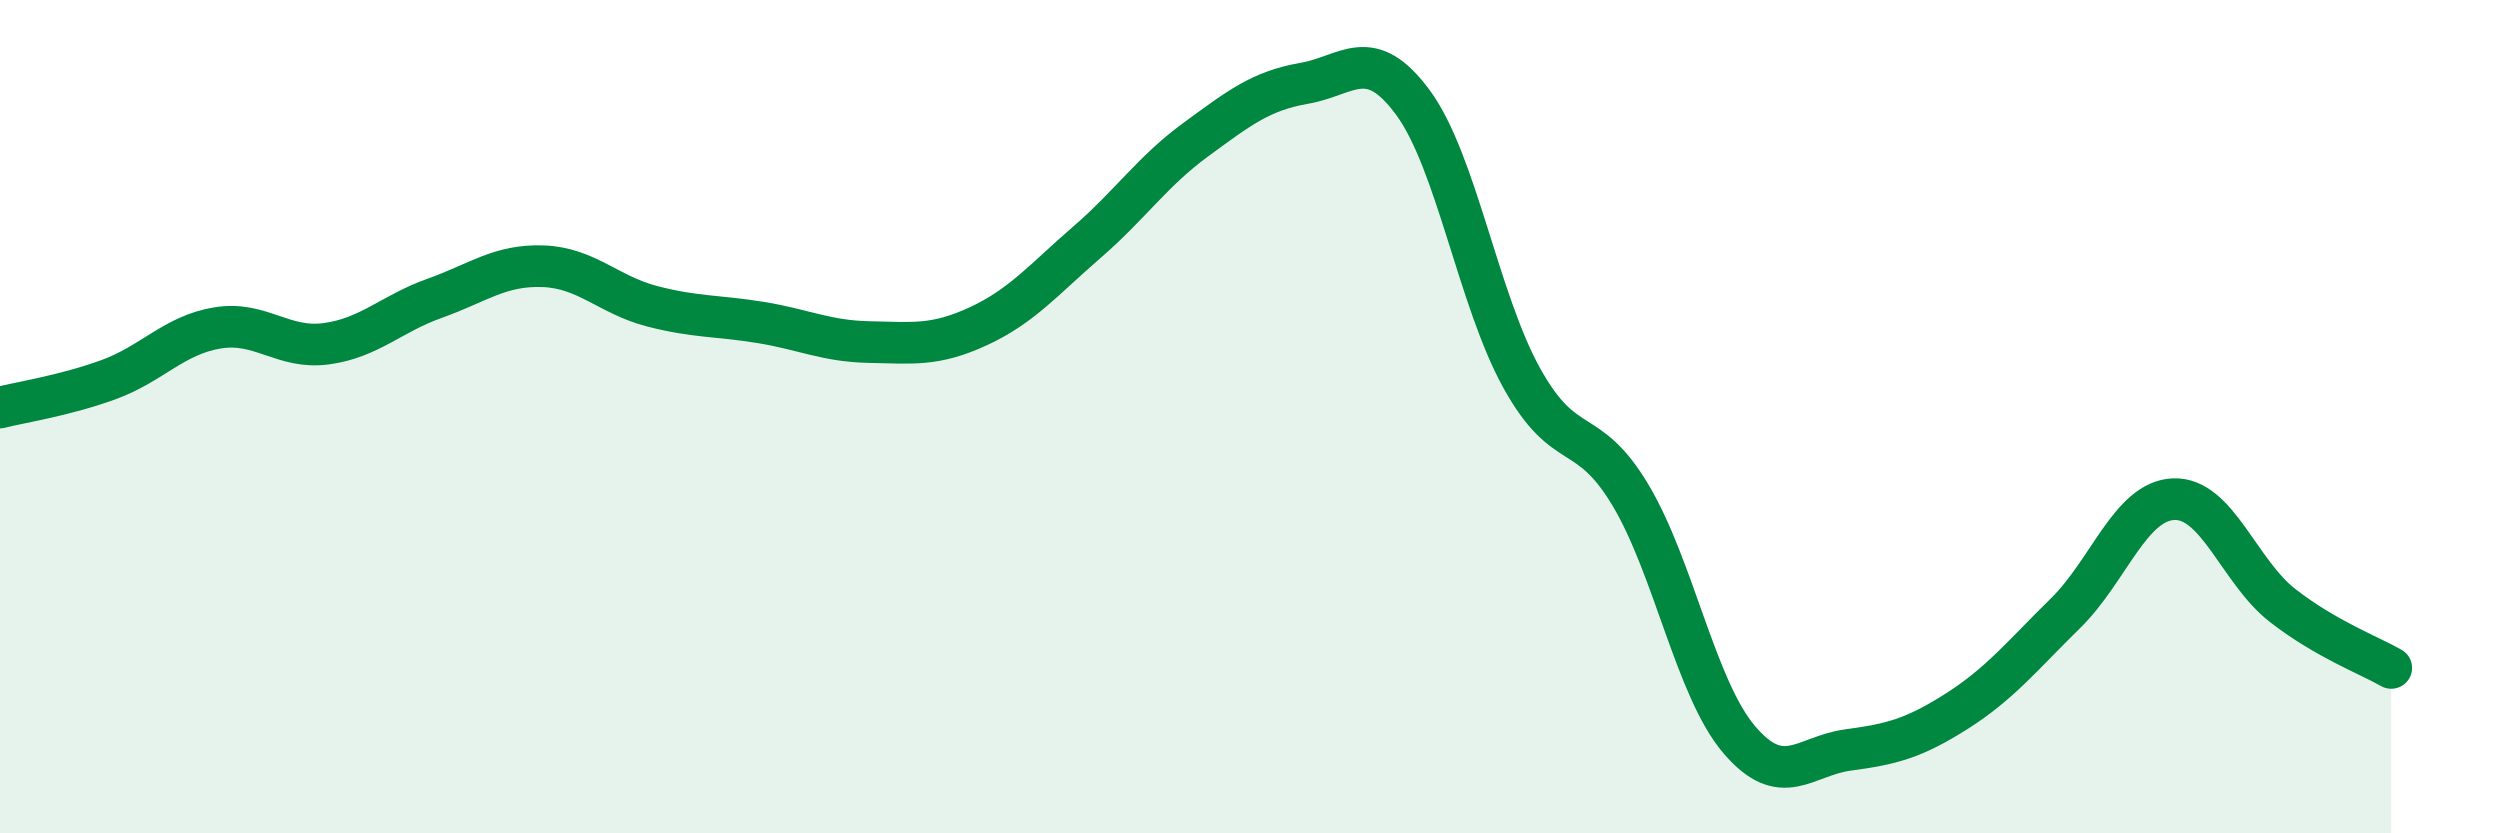
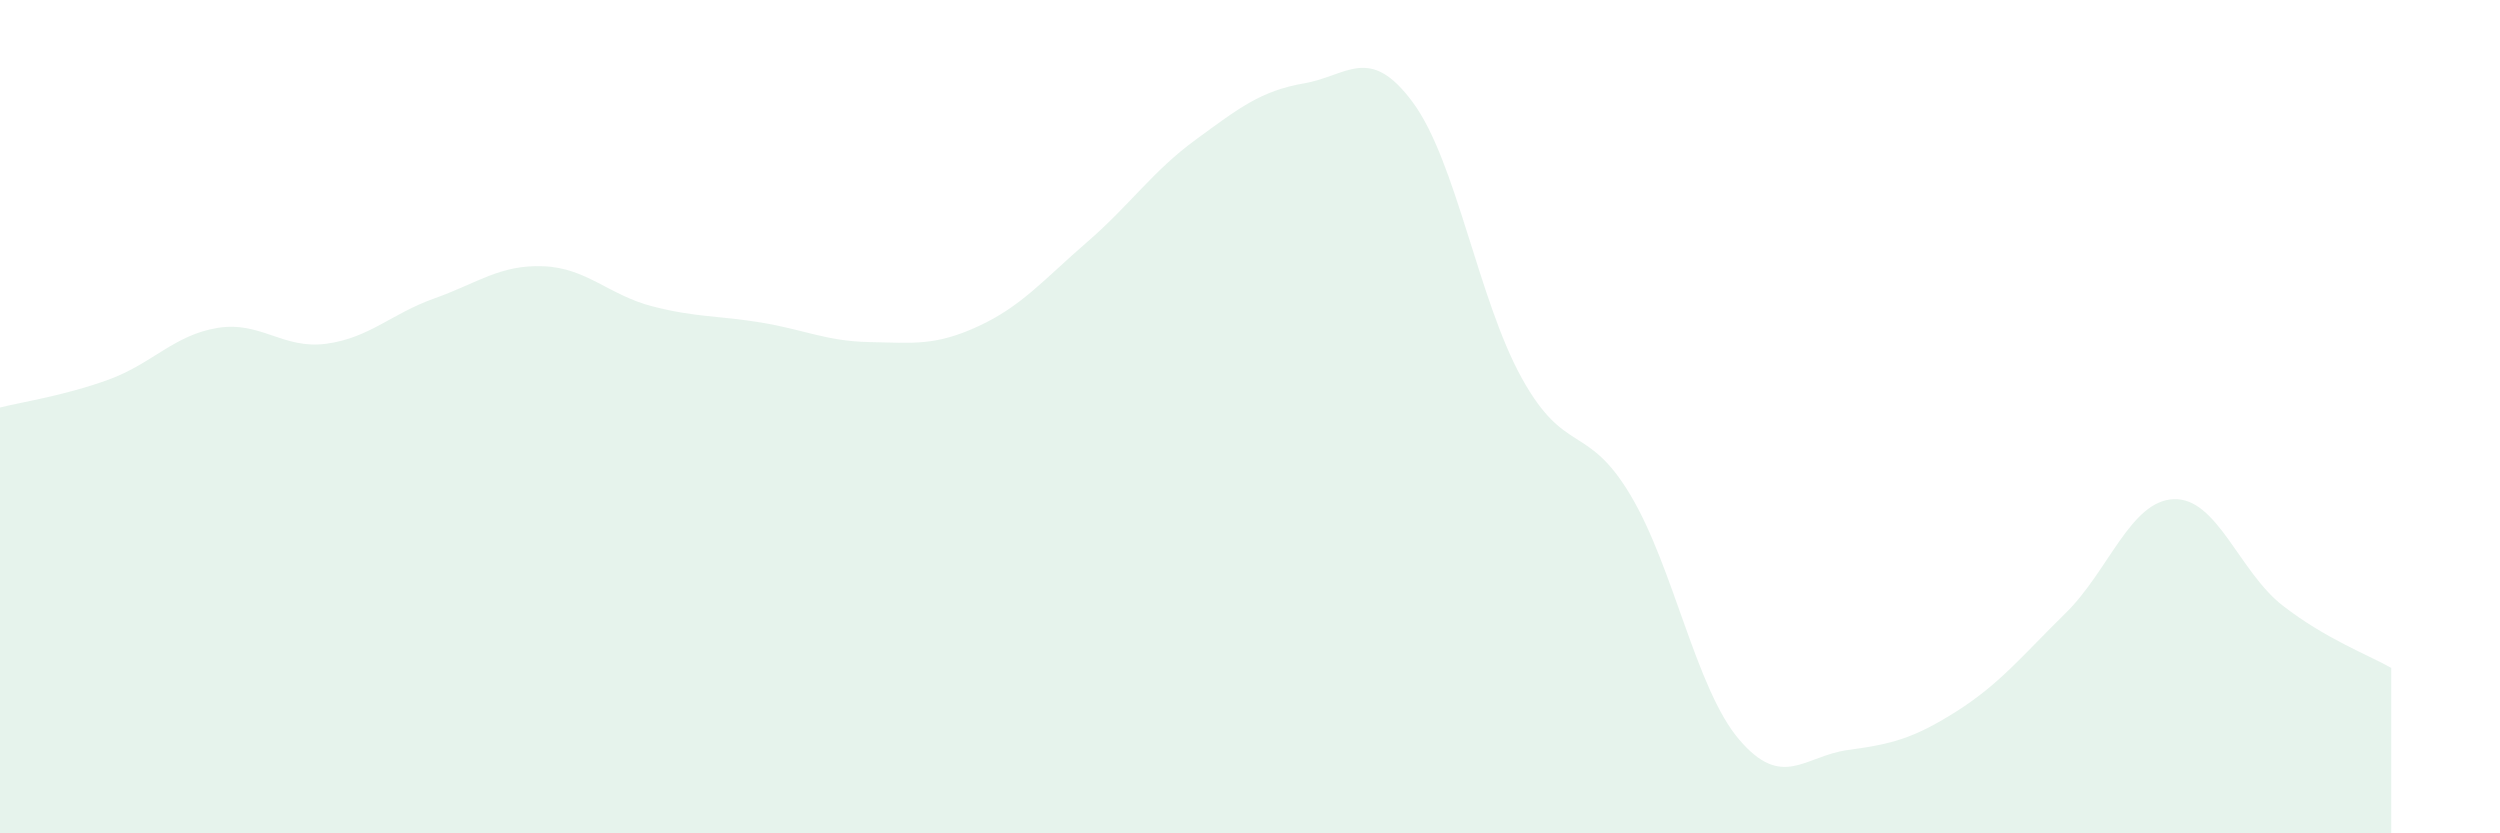
<svg xmlns="http://www.w3.org/2000/svg" width="60" height="20" viewBox="0 0 60 20">
  <path d="M 0,9.78 C 0.52,9.65 1.57,9.49 2.61,9.11 C 3.65,8.73 4.18,8.04 5.22,7.87 C 6.26,7.7 6.79,8.39 7.83,8.25 C 8.87,8.11 9.39,7.53 10.43,7.16 C 11.47,6.79 12,6.35 13.04,6.39 C 14.08,6.43 14.61,7.08 15.65,7.35 C 16.69,7.62 17.22,7.57 18.26,7.74 C 19.3,7.91 19.83,8.19 20.87,8.21 C 21.91,8.23 22.44,8.31 23.48,7.83 C 24.52,7.35 25.05,6.71 26.09,5.81 C 27.13,4.91 27.66,4.11 28.7,3.35 C 29.74,2.59 30.26,2.18 31.3,2 C 32.34,1.82 32.87,1.05 33.91,2.46 C 34.95,3.87 35.48,7.19 36.52,9.07 C 37.56,10.95 38.09,10.14 39.13,11.88 C 40.17,13.62 40.7,16.53 41.74,17.75 C 42.78,18.97 43.31,18.14 44.35,18 C 45.39,17.86 45.92,17.73 46.96,17.07 C 48,16.41 48.53,15.74 49.57,14.72 C 50.61,13.7 51.13,12.02 52.17,11.98 C 53.21,11.94 53.74,13.72 54.78,14.53 C 55.82,15.34 56.87,15.73 57.39,16.03L57.39 20L0 20Z" fill="#008740" opacity="0.1" stroke-linecap="round" stroke-linejoin="round" />
-   <path d="M 0,9.78 C 0.52,9.65 1.57,9.49 2.61,9.11 C 3.65,8.73 4.18,8.04 5.22,7.87 C 6.26,7.7 6.79,8.39 7.83,8.25 C 8.87,8.11 9.39,7.53 10.43,7.16 C 11.47,6.79 12,6.35 13.04,6.39 C 14.08,6.43 14.61,7.08 15.65,7.35 C 16.69,7.62 17.22,7.57 18.26,7.74 C 19.3,7.91 19.83,8.19 20.87,8.21 C 21.91,8.23 22.44,8.31 23.48,7.83 C 24.52,7.35 25.05,6.71 26.09,5.81 C 27.13,4.91 27.66,4.11 28.7,3.35 C 29.74,2.59 30.26,2.18 31.3,2 C 32.34,1.82 32.87,1.05 33.91,2.46 C 34.95,3.87 35.48,7.19 36.52,9.07 C 37.56,10.95 38.09,10.14 39.13,11.88 C 40.17,13.62 40.7,16.53 41.74,17.75 C 42.78,18.97 43.31,18.14 44.35,18 C 45.39,17.86 45.92,17.73 46.96,17.07 C 48,16.41 48.53,15.74 49.57,14.72 C 50.61,13.7 51.13,12.02 52.17,11.98 C 53.21,11.94 53.74,13.72 54.78,14.53 C 55.82,15.34 56.87,15.73 57.39,16.03" stroke="#008740" stroke-width="1" fill="none" stroke-linecap="round" stroke-linejoin="round" />
</svg>